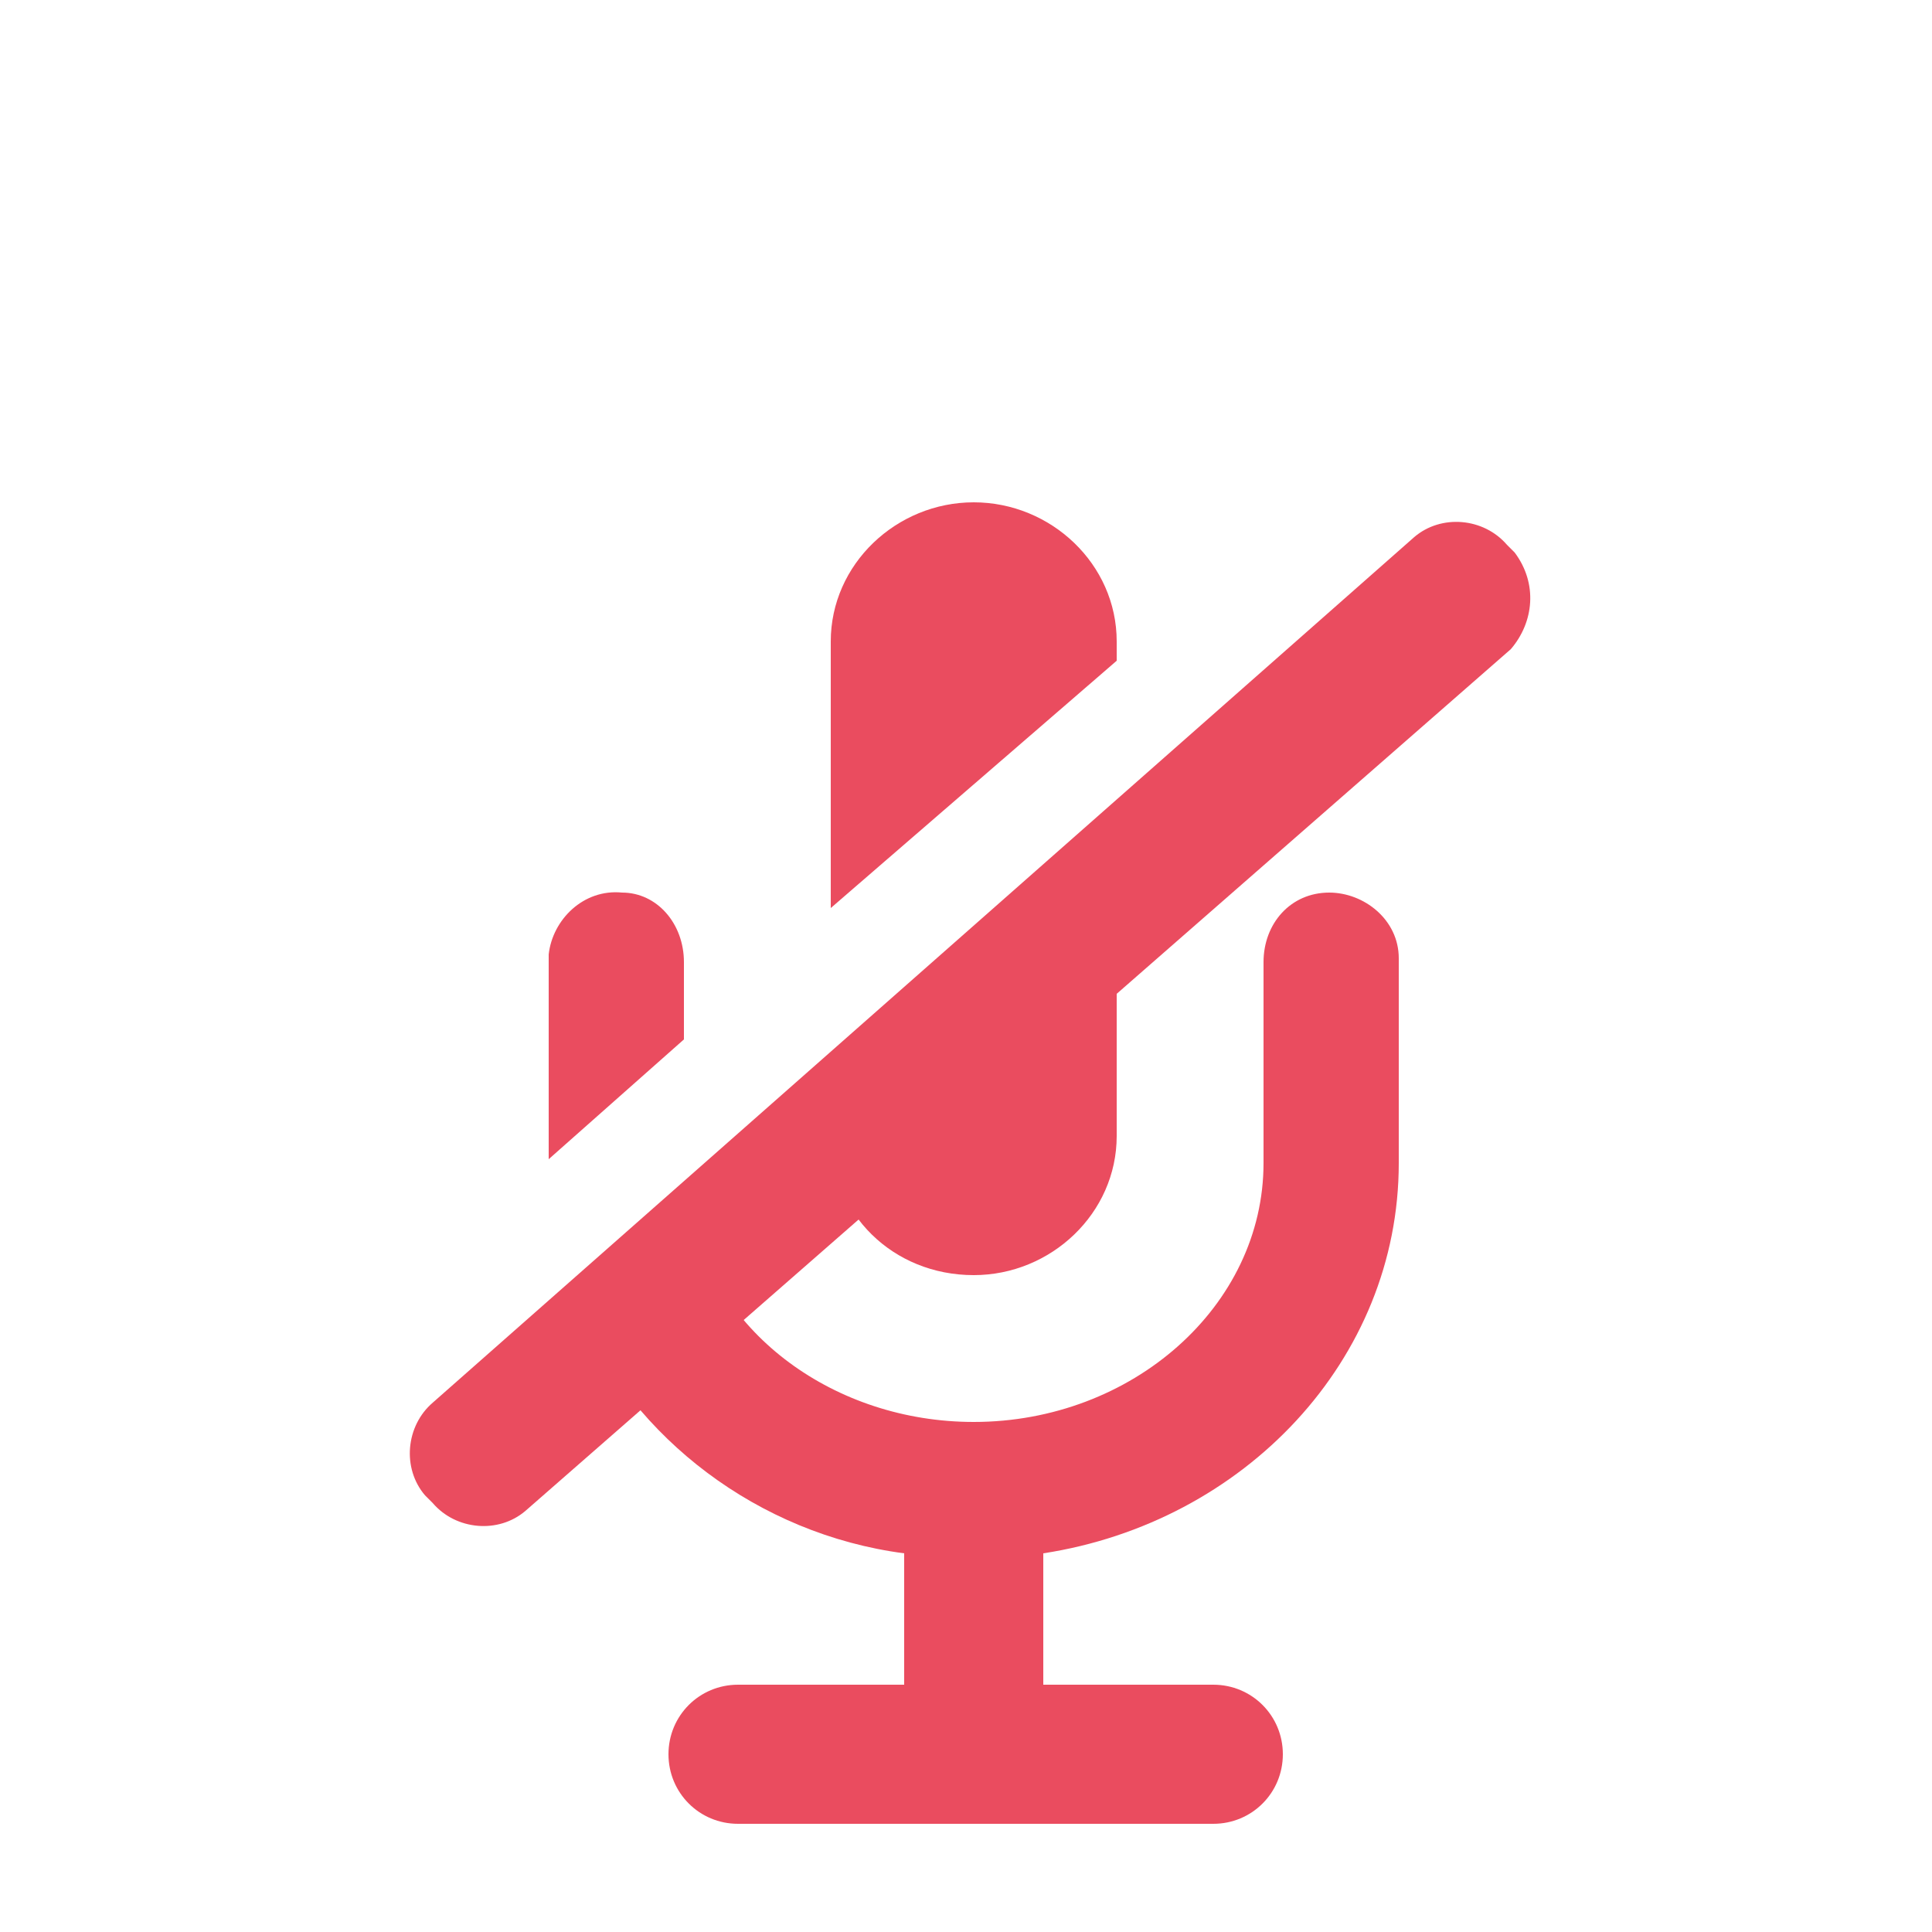
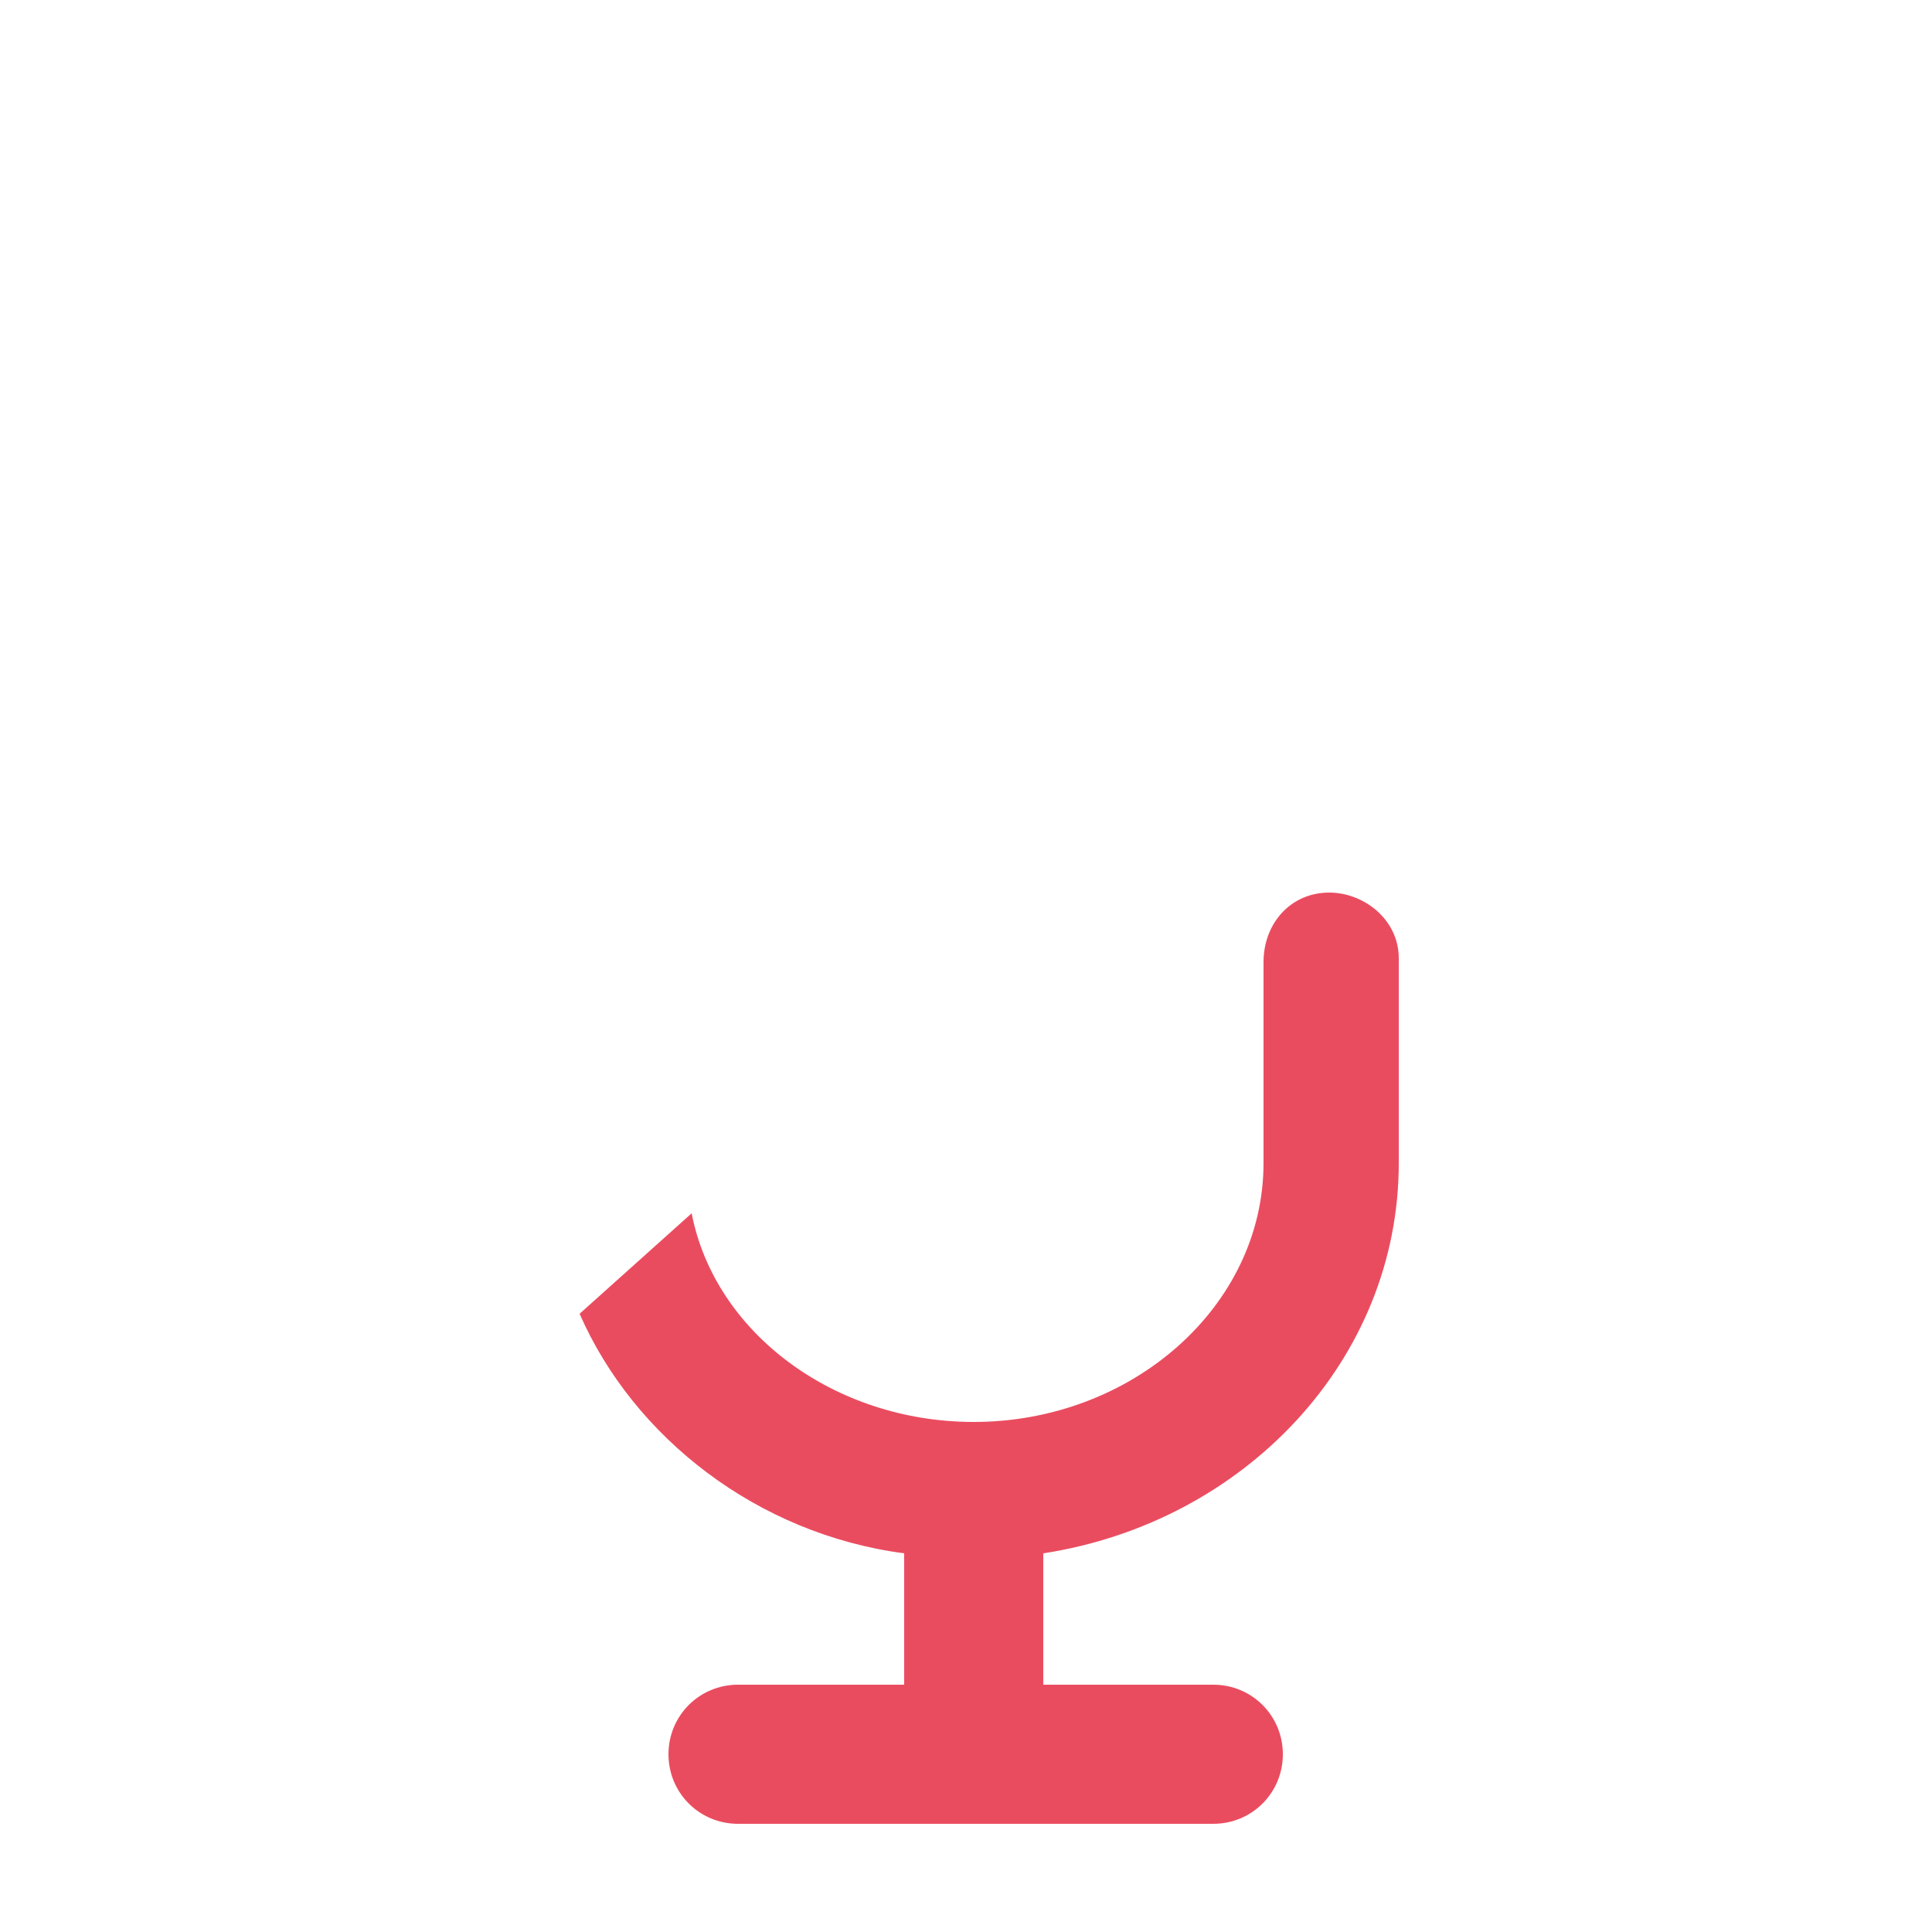
<svg xmlns="http://www.w3.org/2000/svg" xmlns:ns1="http://www.inkscape.org/namespaces/inkscape" xmlns:ns2="http://sodipodi.sourceforge.net/DTD/sodipodi-0.dtd" version="1.1" id="svg2" ns1:version="0.91 r13725" ns2:docname="mic-mute-a.svg" x="0px" y="0px" viewBox="0 0 50 50" style="enable-background:new 0 0 50 50;" xml:space="preserve">
  <style type="text/css">
	.st0{fill:#EA4C5F;}
</style>
  <ns2:namedview bordercolor="#666666" borderopacity="1" gridtolerance="10" guidetolerance="10" id="namedview18" ns1:current-layer="svg2" ns1:cx="25" ns1:cy="25" ns1:pageopacity="0" ns1:pageshadow="2" ns1:window-height="480" ns1:window-maximized="0" ns1:window-width="852" ns1:window-x="0" ns1:window-y="0" ns1:zoom="4.72" objecttolerance="10" pagecolor="#ff0000" showgrid="false">
	</ns2:namedview>
  <g id="Layer_2">
</g>
  <g id="Layer_1">
-     <path id="path8" class="st0" d="M28.9,17.1v-0.5c0-2-1.7-3.6-3.7-3.6l0,0c-2,0-3.7,1.6-3.7,3.6v6.9L28.9,17.1z" />
-     <path id="path10" class="st0" d="M21.5,29.2v0.2c0,2,1.6,3.6,3.7,3.6l0,0c2,0,3.7-1.6,3.7-3.6v-6.6L21.5,29.2z" />
-     <path id="path12" class="st0" d="M39.1,16.8L13.6,39.1c-0.7,0.6-1.8,0.5-2.4-0.2L11,38.7c-0.6-0.7-0.5-1.8,0.2-2.4l25.4-22.4   c0.7-0.6,1.8-0.5,2.4,0.2l0.2,0.2C39.8,15.1,39.7,16.1,39.1,16.8z" />
    <path id="path14" class="st0" d="M23.4,40.2v3.4h-4.3c-1,0-1.8,0.8-1.8,1.8s0.8,1.8,1.8,1.8h12.3c1,0,1.8-0.8,1.8-1.8   s-0.8-1.8-1.8-1.8H27v-3.4c5.2-0.8,9.2-5,9.2-10.1c0-0.1,0-5.1,0-5.3c0-1-0.9-1.7-1.8-1.7c-1,0-1.7,0.8-1.7,1.8c0,0.3,0,4.8,0,5.2   c0,3.7-3.4,6.7-7.5,6.7c-3.6,0-6.7-2.3-7.3-5.4L15,34C16.4,37.2,19.6,39.7,23.4,40.2z" />
-     <path id="path16" class="st0" d="M17.7,24.9c0-1-0.7-1.8-1.6-1.8c-1-0.1-1.8,0.7-1.9,1.6c0,0.2,0,4.2,0,5.3l3.5-3.1   C17.7,25.9,17.7,25,17.7,24.9z" />
  </g>
</svg>